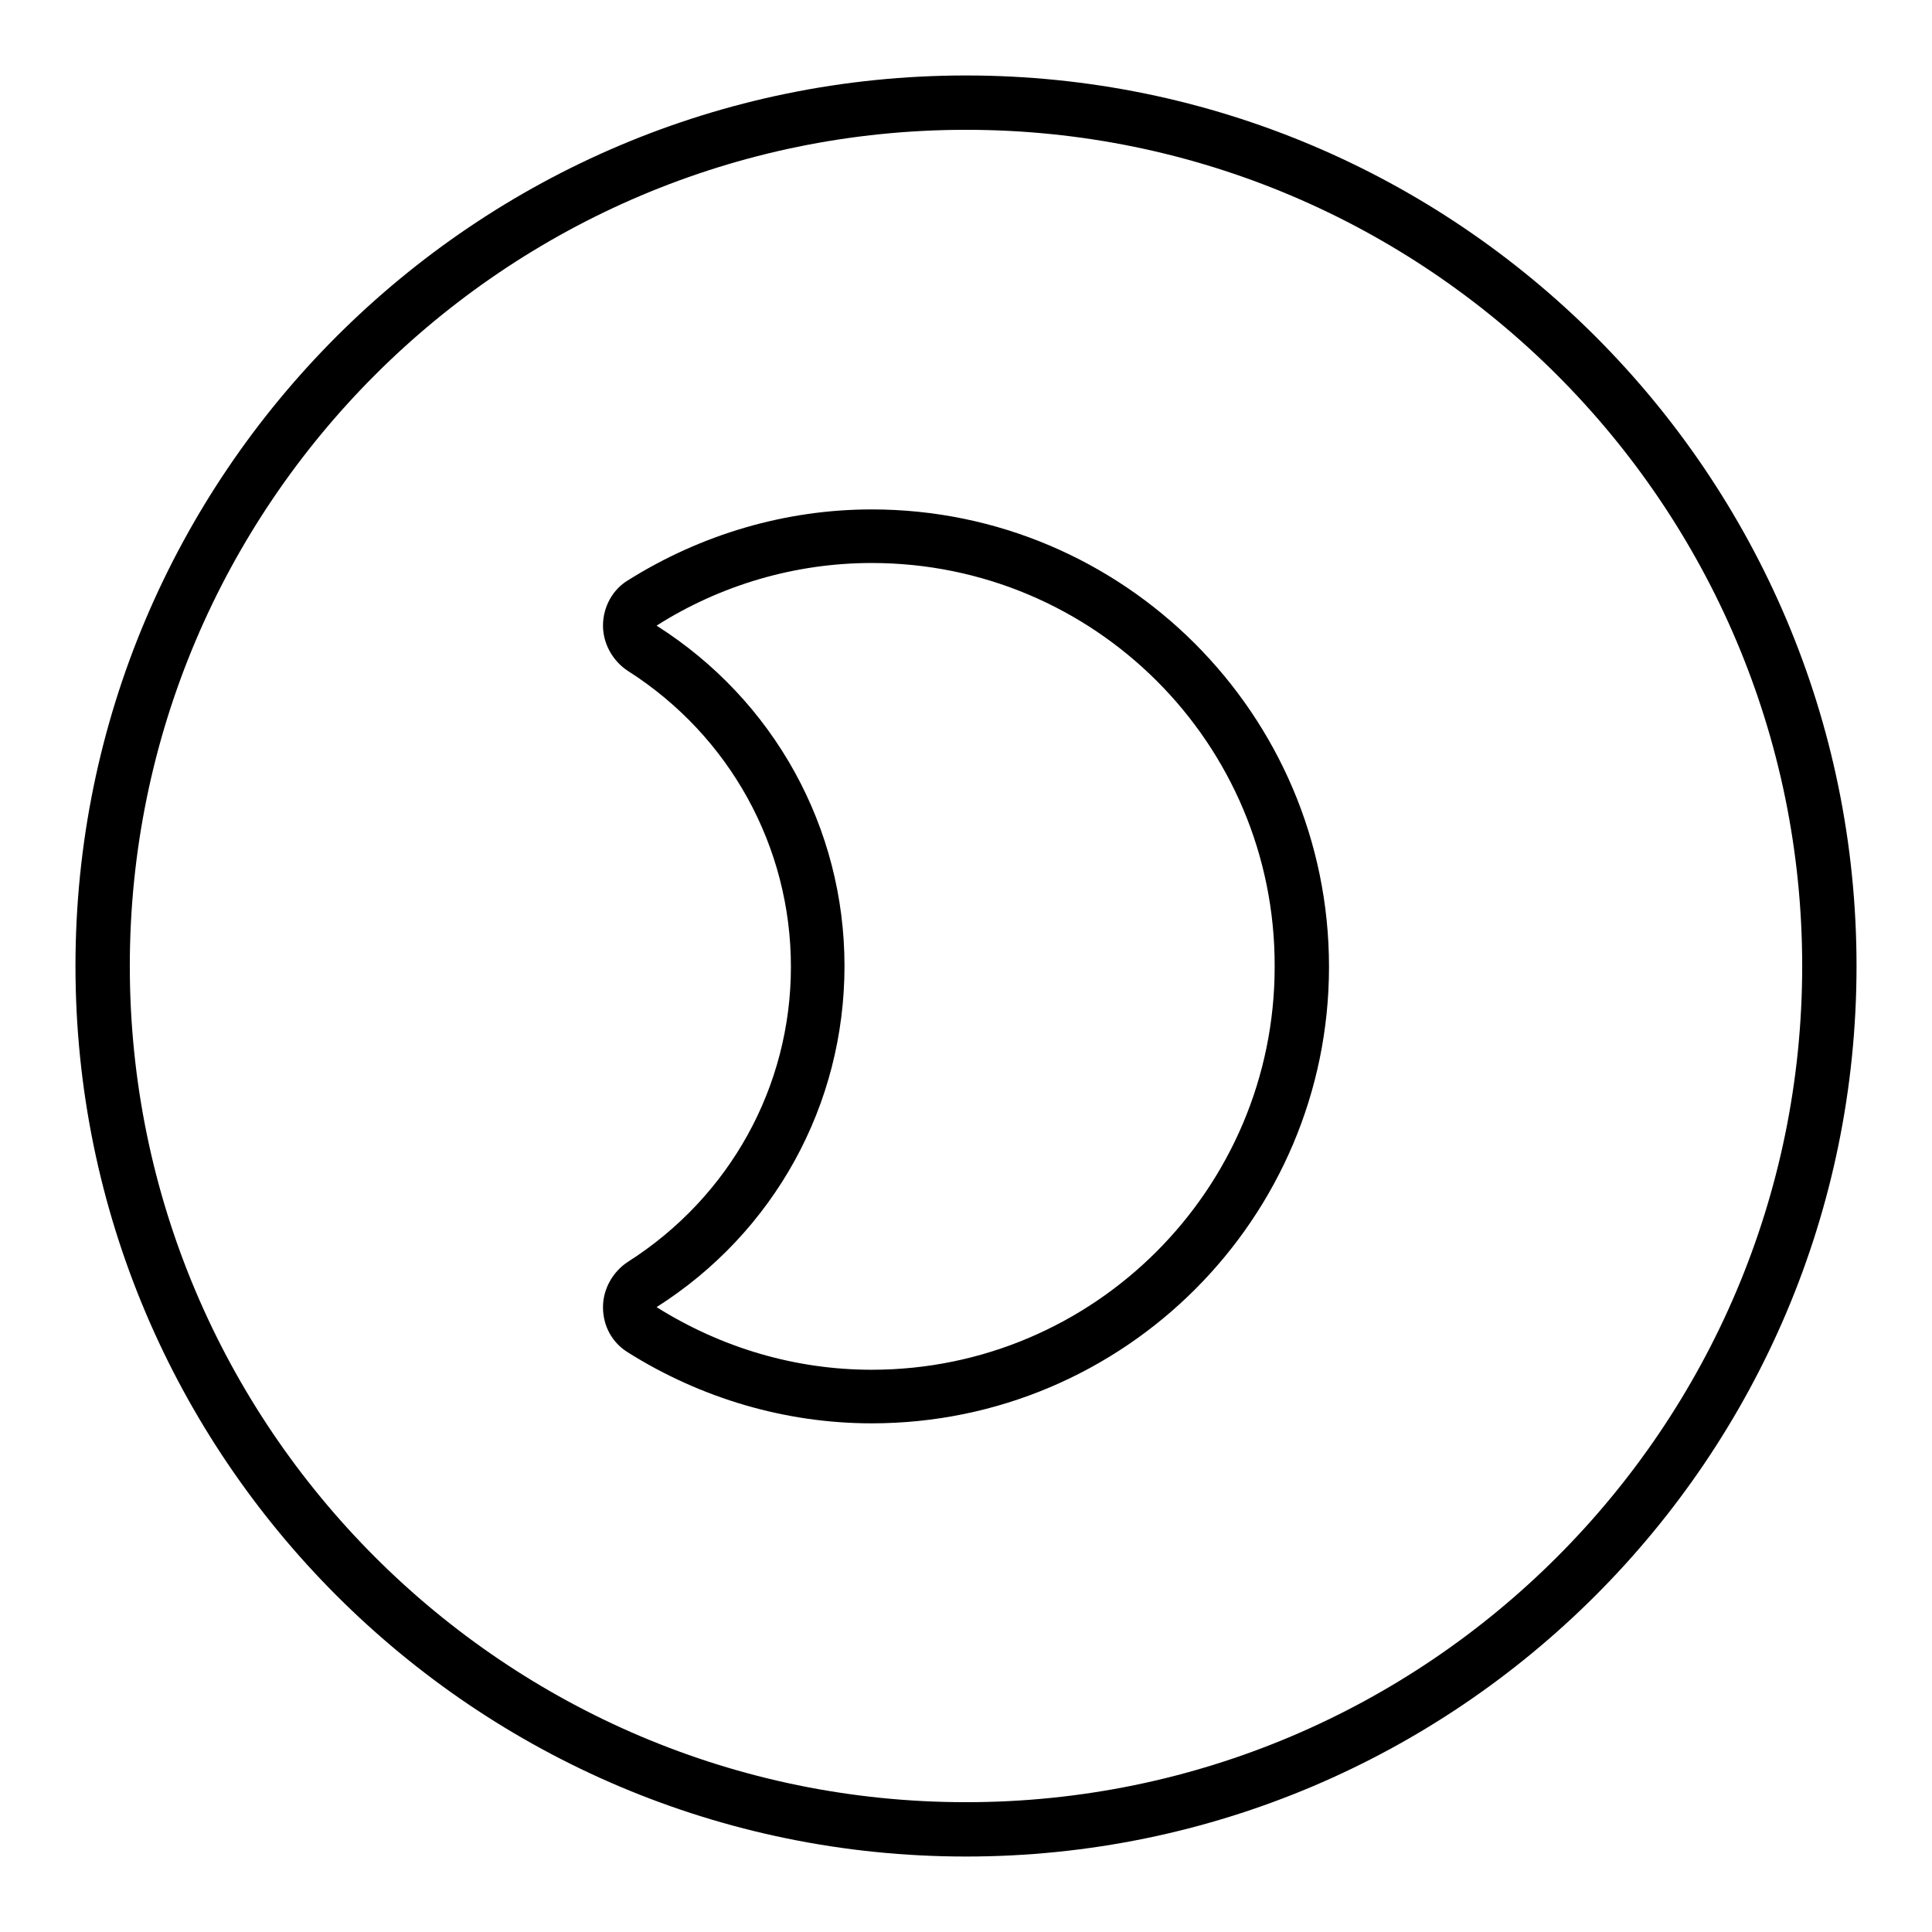
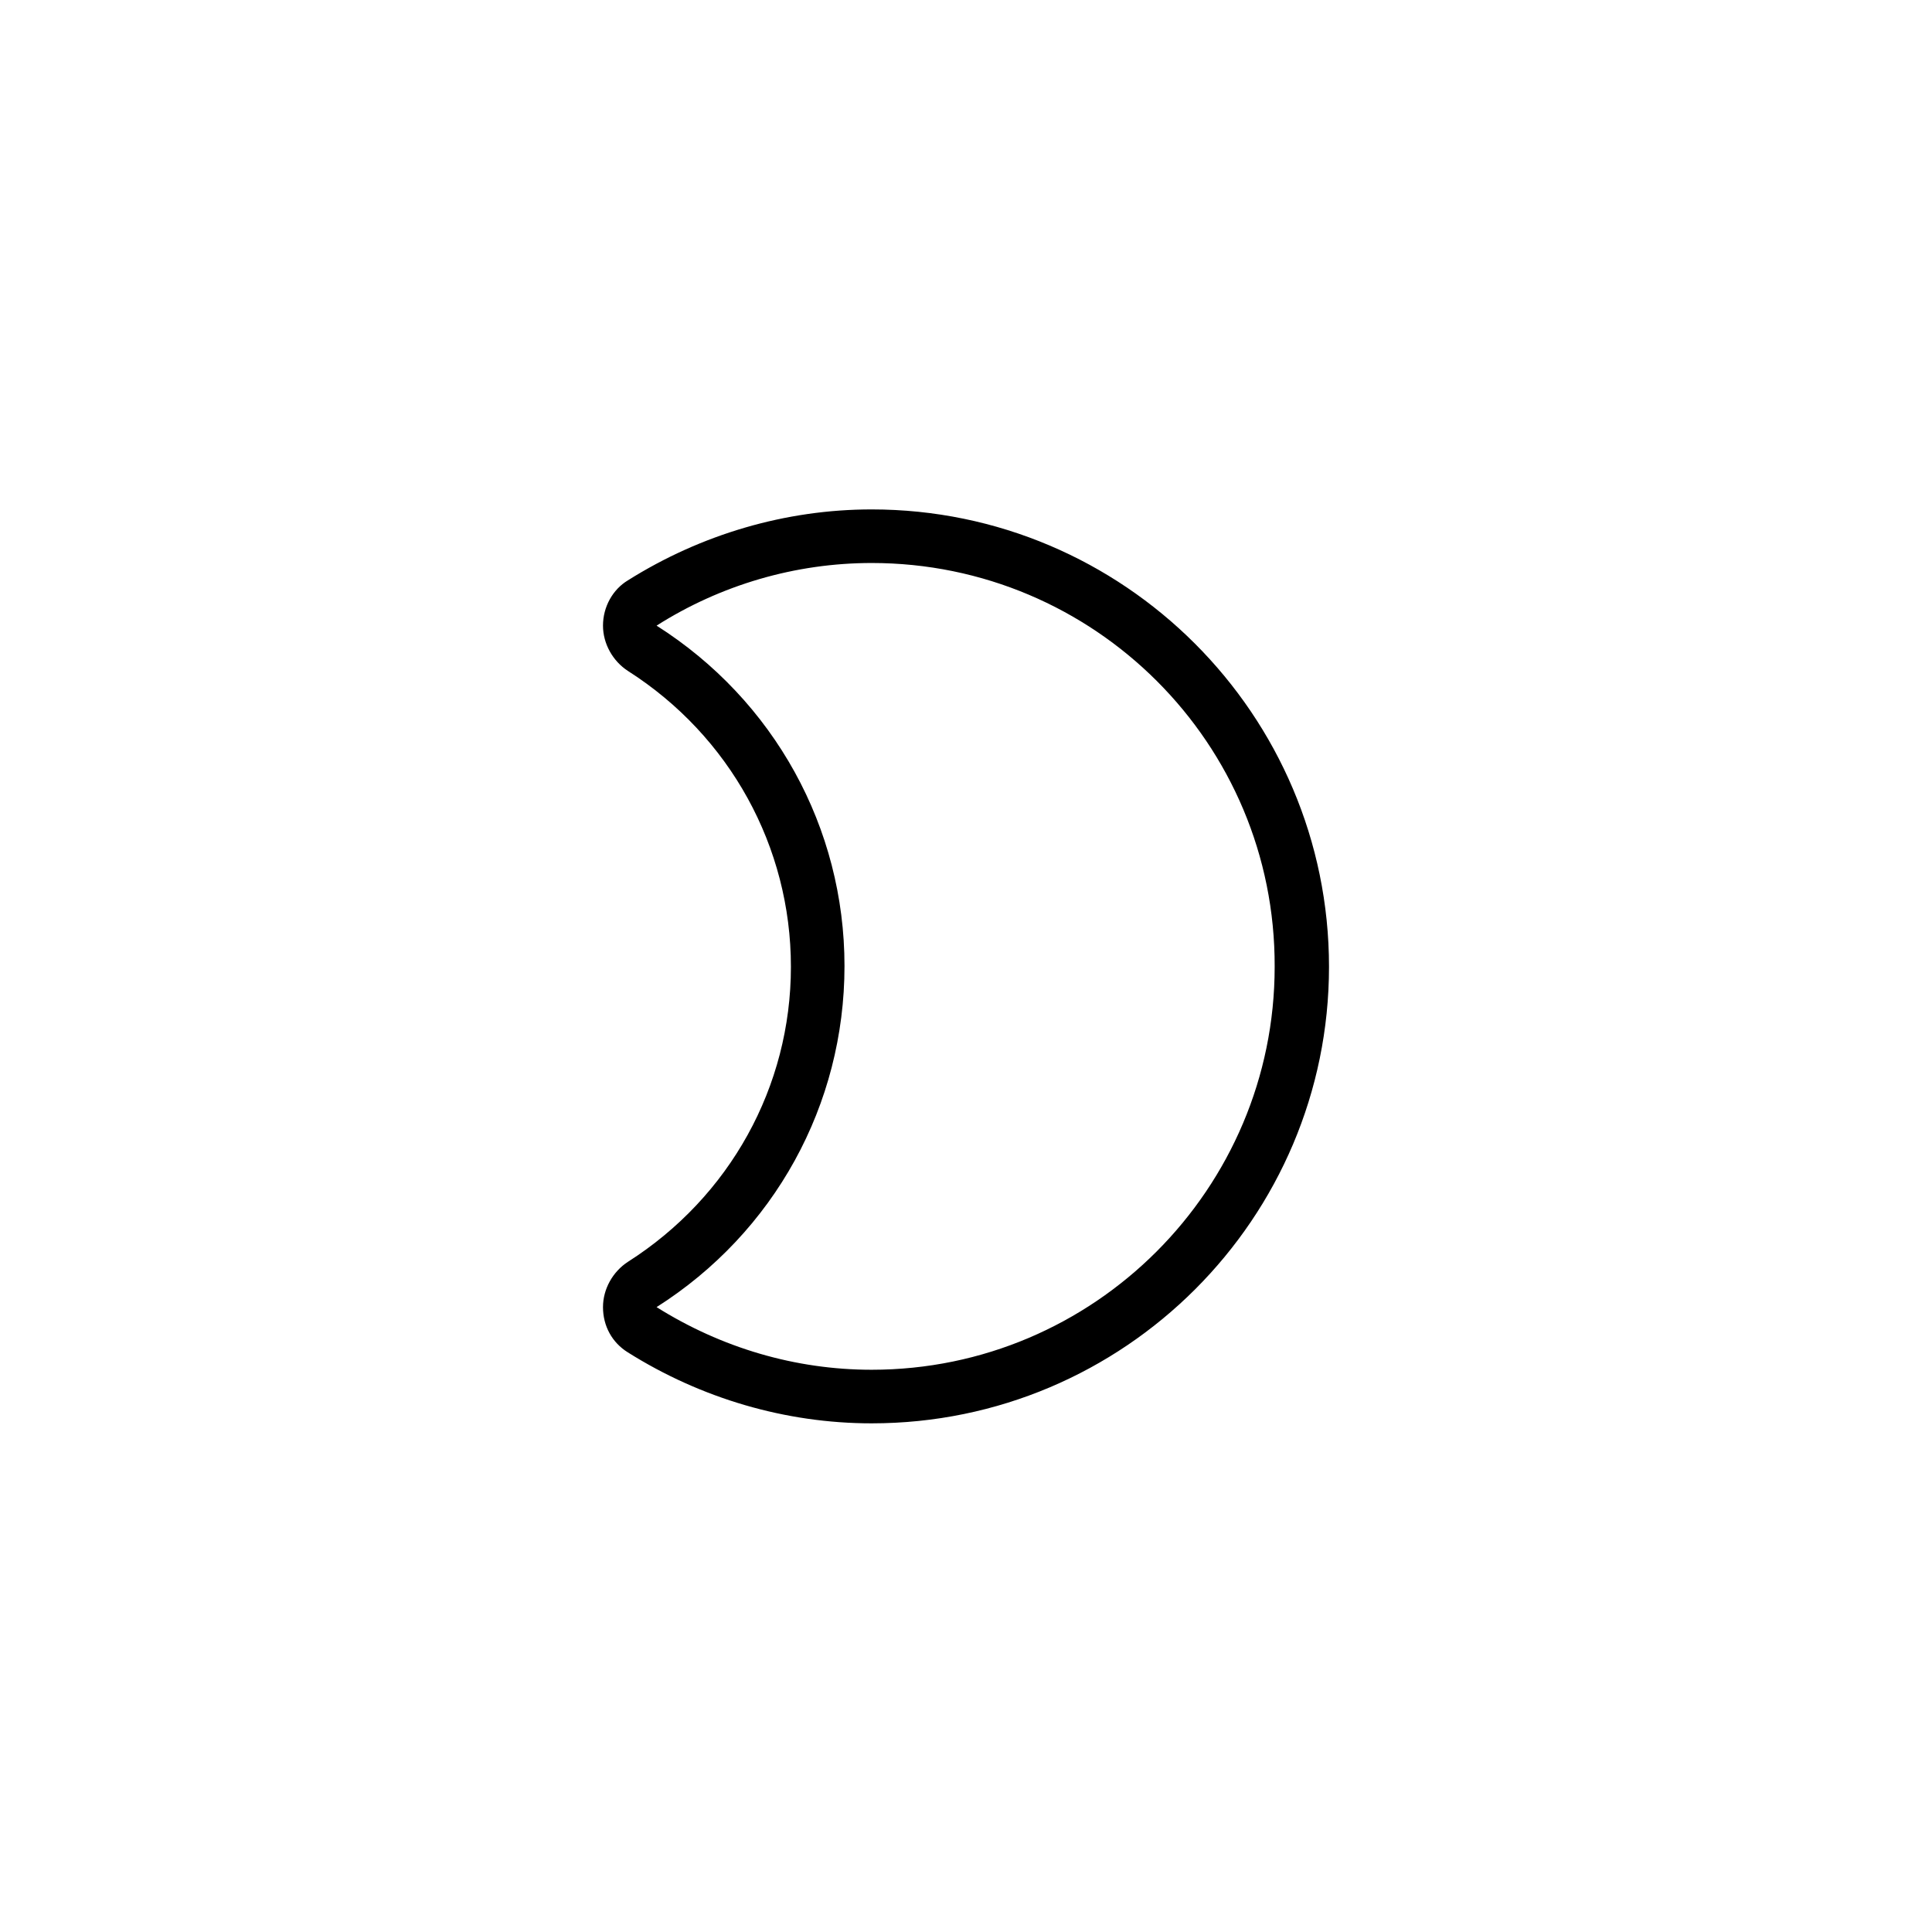
<svg xmlns="http://www.w3.org/2000/svg" version="1.1" x="0px" y="0px" viewBox="0 0 256 256" enable-background="new 0 0 256 256" xml:space="preserve">
  <g>
    <g>
-       <path fill="#000000" d="M128,246c-65.1,0-118-52.9-118-118C10,62.9,62.9,10,128,10c65.1,0,118,52.9,118,118C246,193.1,193.1,246,128,246z M128,17.2C66.9,17.2,17.2,66.9,17.2,128S66.9,238.8,128,238.8S238.8,189.1,238.8,128S189.1,17.2,128,17.2z" />
      <path fill="#000000" d="M115.5,188.6c-11.4,0-22.6-3.3-32.3-9.4c-2.1-1.3-3.3-3.5-3.3-6c0-2.4,1.3-4.7,3.3-6c13.5-8.6,21.6-23.2,21.6-39.1c0-15.9-8.1-30.6-21.6-39.2c-2-1.3-3.3-3.6-3.3-6c0-2.5,1.3-4.8,3.3-6c9.7-6.1,20.9-9.4,32.3-9.4c33.4,0,60.6,27.2,60.6,60.6C176.1,161.4,149,188.6,115.5,188.6z M115.5,74.6c-10.1,0-20,2.9-28.5,8.3c15.6,9.9,24.9,26.8,24.9,45.1c0,18.4-9.3,35.3-24.9,45.2c8.6,5.4,18.4,8.3,28.5,8.3c29.5,0,53.4-24,53.4-53.4C169,98.5,145,74.6,115.5,74.6z" />
    </g>
  </g>
</svg>